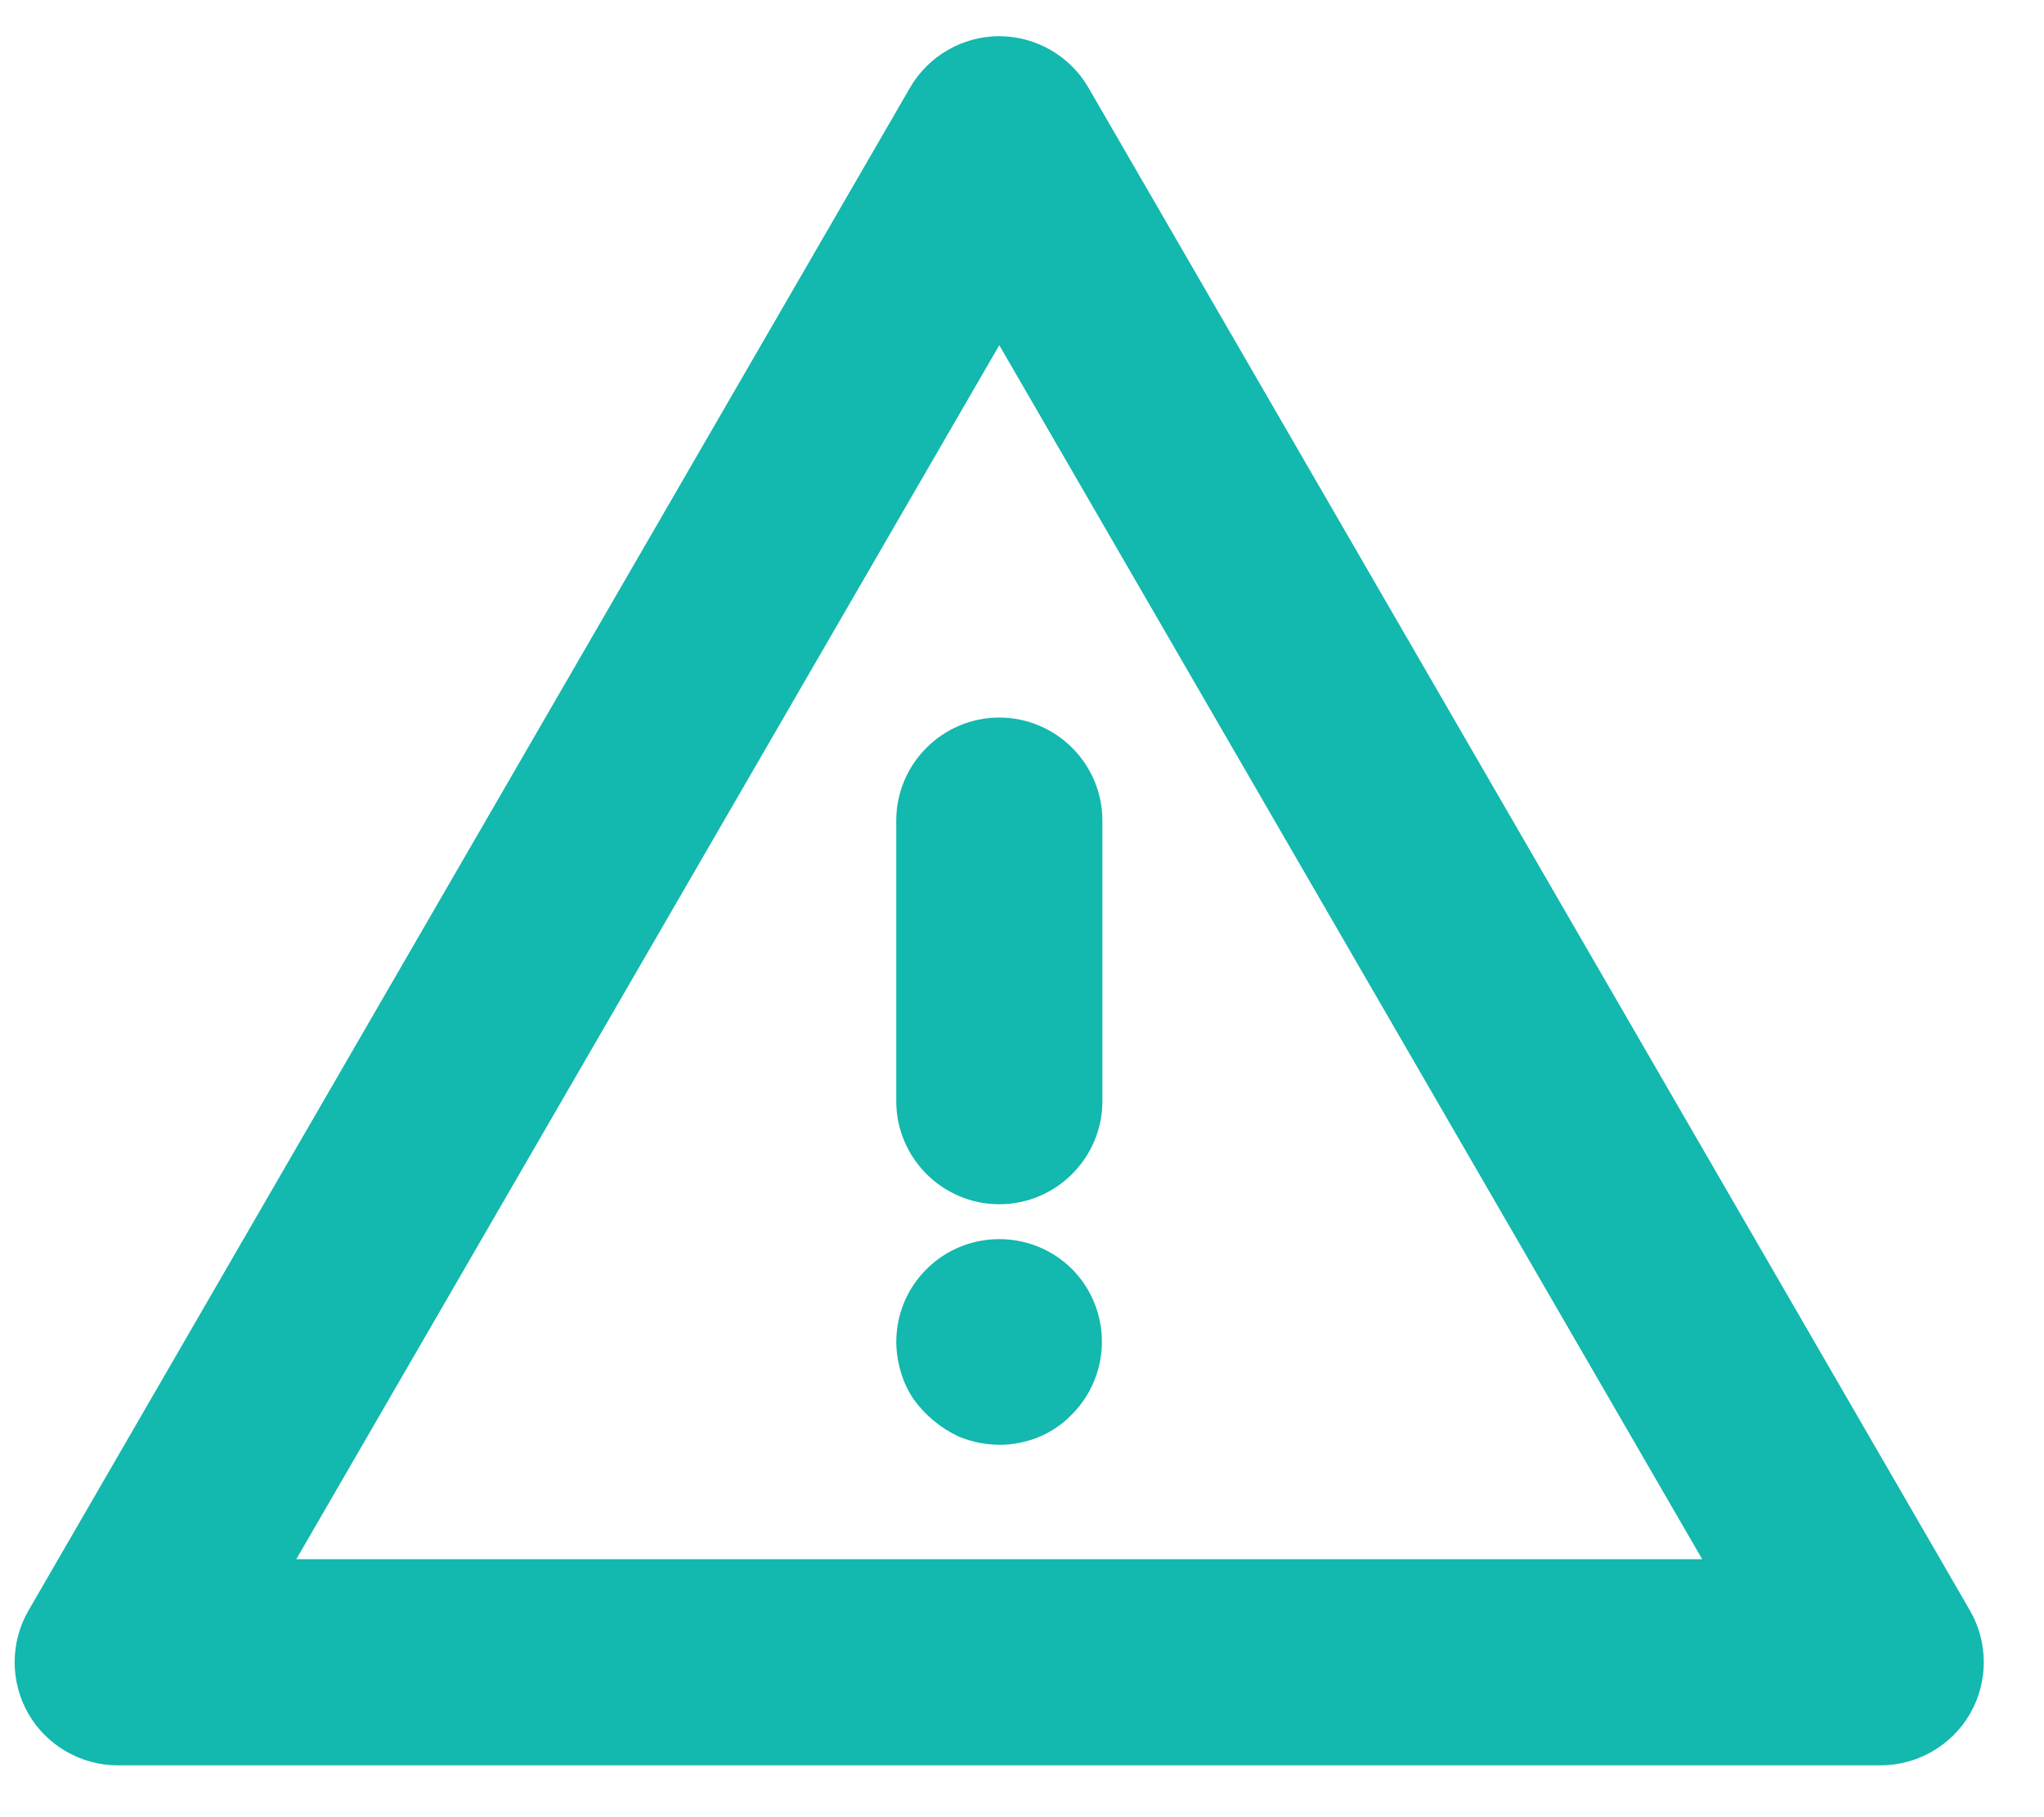
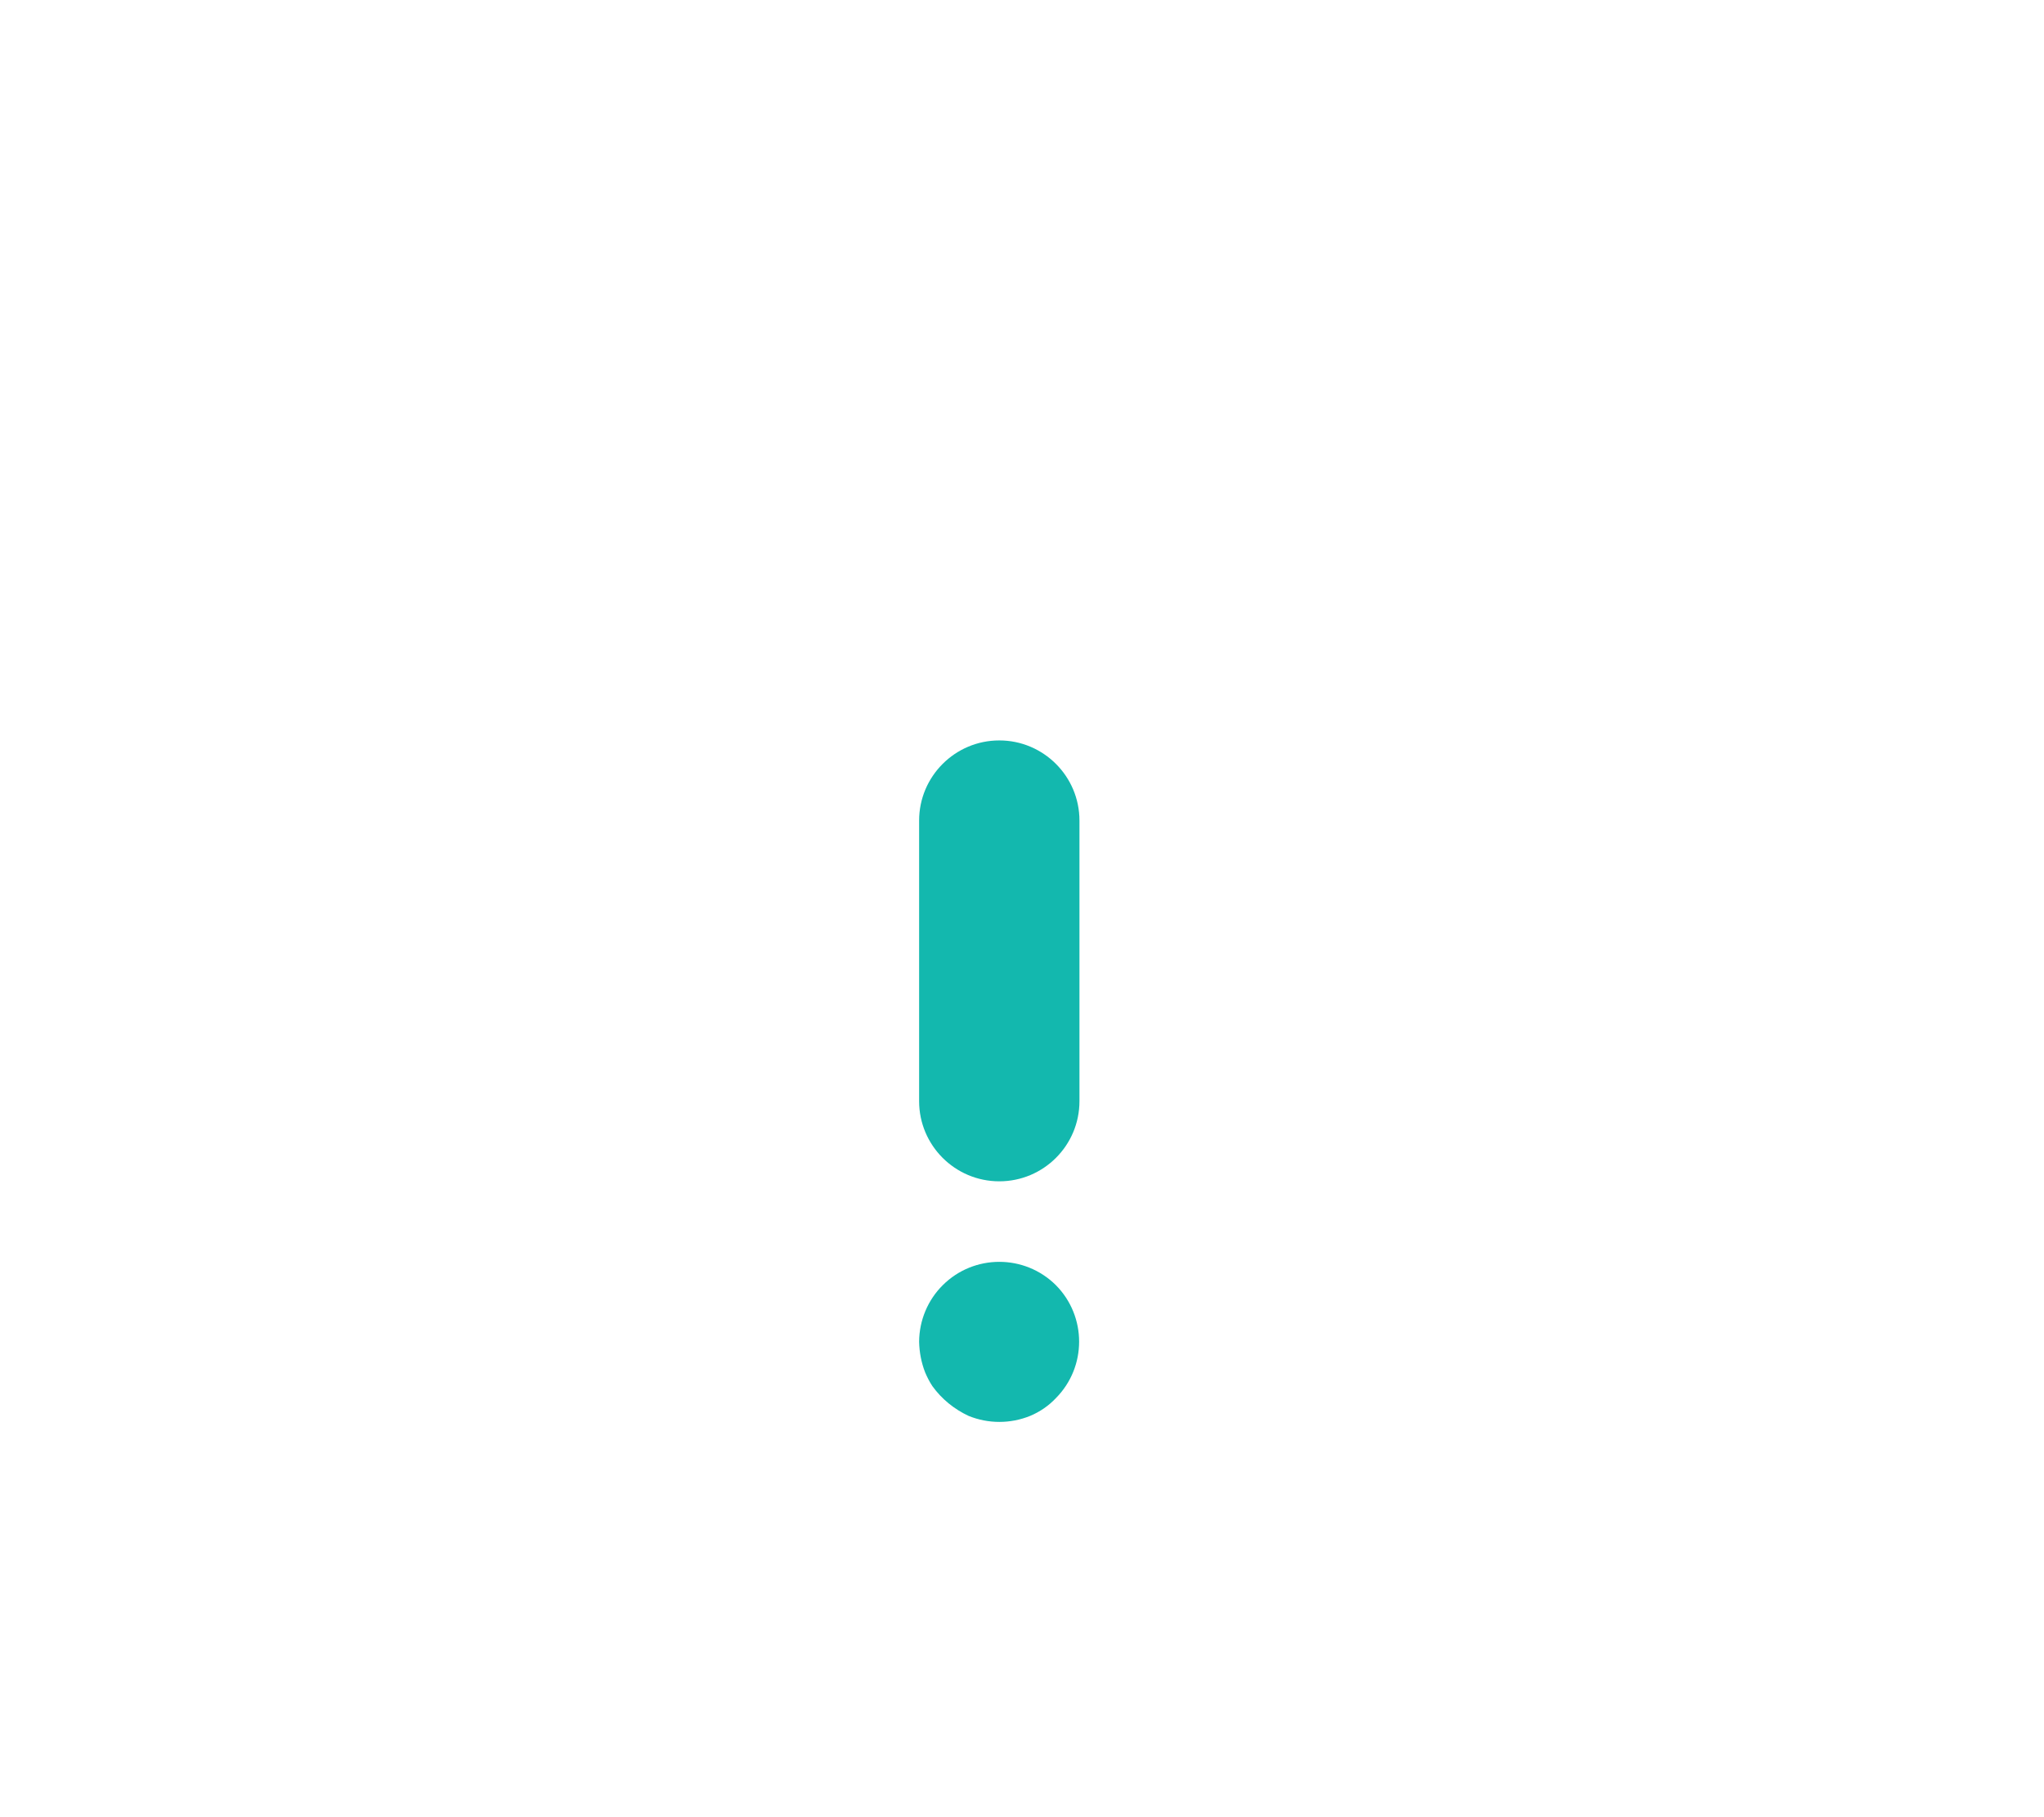
<svg xmlns="http://www.w3.org/2000/svg" width="27" height="24" viewBox="0 0 27 24" fill="none">
-   <path d="M14.116 1.308C13.926 0.981 13.578 0.78 13.2 0.78C12.823 0.78 12.474 0.981 12.284 1.308L0.637 21.425C0.449 21.753 0.449 22.156 0.637 22.483C0.826 22.811 1.176 23.014 1.553 23.014H24.847C25.224 23.014 25.574 22.811 25.763 22.483C25.952 22.156 25.952 21.753 25.763 21.425L14.116 1.308ZM3.39 20.896L13.2 3.955L23.01 20.896H3.39Z" fill="#13B8AE" />
-   <path d="M24.847 23.315H1.553C1.068 23.315 0.617 23.053 0.375 22.634C0.133 22.214 0.133 21.693 0.375 21.273L12.022 1.156C12.265 0.738 12.716 0.478 13.199 0.478C13.682 0.478 14.134 0.738 14.376 1.155L26.023 21.272C26.265 21.692 26.265 22.214 26.023 22.634C25.781 23.053 25.33 23.314 24.846 23.315H24.847ZM13.2 1.083C12.932 1.083 12.681 1.227 12.546 1.459L0.899 21.576C0.765 21.808 0.765 22.099 0.899 22.331C1.033 22.565 1.284 22.71 1.553 22.71H24.847C25.116 22.71 25.366 22.565 25.5 22.331C25.635 22.098 25.635 21.808 25.5 21.575L13.854 1.459C13.719 1.227 13.468 1.083 13.199 1.083H13.2ZM23.535 21.198H2.865L13.2 3.351L23.535 21.198ZM22.485 20.593L13.2 4.559L3.914 20.593H22.485Z" fill="#13B8AE" />
  <path d="M12.454 16.973C12.255 17.17 12.143 17.439 12.141 17.72C12.144 17.859 12.17 17.997 12.221 18.127C12.248 18.19 12.279 18.251 12.317 18.308C12.439 18.477 12.604 18.611 12.794 18.7C13.055 18.806 13.347 18.806 13.608 18.7C13.736 18.646 13.851 18.568 13.947 18.466C14.357 18.053 14.357 17.386 13.947 16.973C13.534 16.563 12.866 16.563 12.454 16.973Z" fill="#13B8AE" />
-   <path d="M13.199 19.081C13.022 19.081 12.847 19.047 12.679 18.979L12.665 18.973C12.428 18.863 12.224 18.695 12.071 18.484L12.063 18.472C12.015 18.401 11.976 18.325 11.942 18.245C11.875 18.073 11.841 17.9 11.839 17.724C11.841 17.355 11.983 17.015 12.241 16.76C12.769 16.234 13.631 16.234 14.16 16.76C14.687 17.29 14.687 18.151 14.16 18.68C14.04 18.806 13.891 18.909 13.723 18.979C13.553 19.048 13.376 19.082 13.198 19.082L13.199 19.081ZM12.912 18.421C13.1 18.495 13.306 18.494 13.493 18.419C13.58 18.383 13.66 18.328 13.725 18.258C14.023 17.959 14.023 17.481 13.73 17.187C13.437 16.895 12.959 16.895 12.665 17.187C12.523 17.329 12.444 17.519 12.443 17.721C12.444 17.819 12.463 17.92 12.502 18.017C12.518 18.055 12.54 18.096 12.565 18.136C12.655 18.258 12.774 18.356 12.912 18.421Z" fill="#13B8AE" />
  <path d="M12.141 10.838V14.543C12.141 15.128 12.616 15.602 13.2 15.602C13.785 15.602 14.259 15.128 14.259 14.543V10.838C14.259 10.254 13.785 9.779 13.2 9.779C12.616 9.779 12.141 10.254 12.141 10.838Z" fill="#13B8AE" />
-   <path d="M13.2 15.905C12.45 15.905 11.839 15.293 11.839 14.543V10.838C11.839 10.088 12.45 9.477 13.2 9.477C13.95 9.477 14.562 10.088 14.562 10.838V14.543C14.562 15.293 13.95 15.905 13.2 15.905ZM13.2 10.082C12.783 10.082 12.444 10.421 12.444 10.838V14.543C12.444 14.961 12.783 15.299 13.2 15.299C13.618 15.299 13.957 14.961 13.957 14.543V10.838C13.957 10.421 13.618 10.082 13.2 10.082Z" fill="#13B8AE" />
</svg>